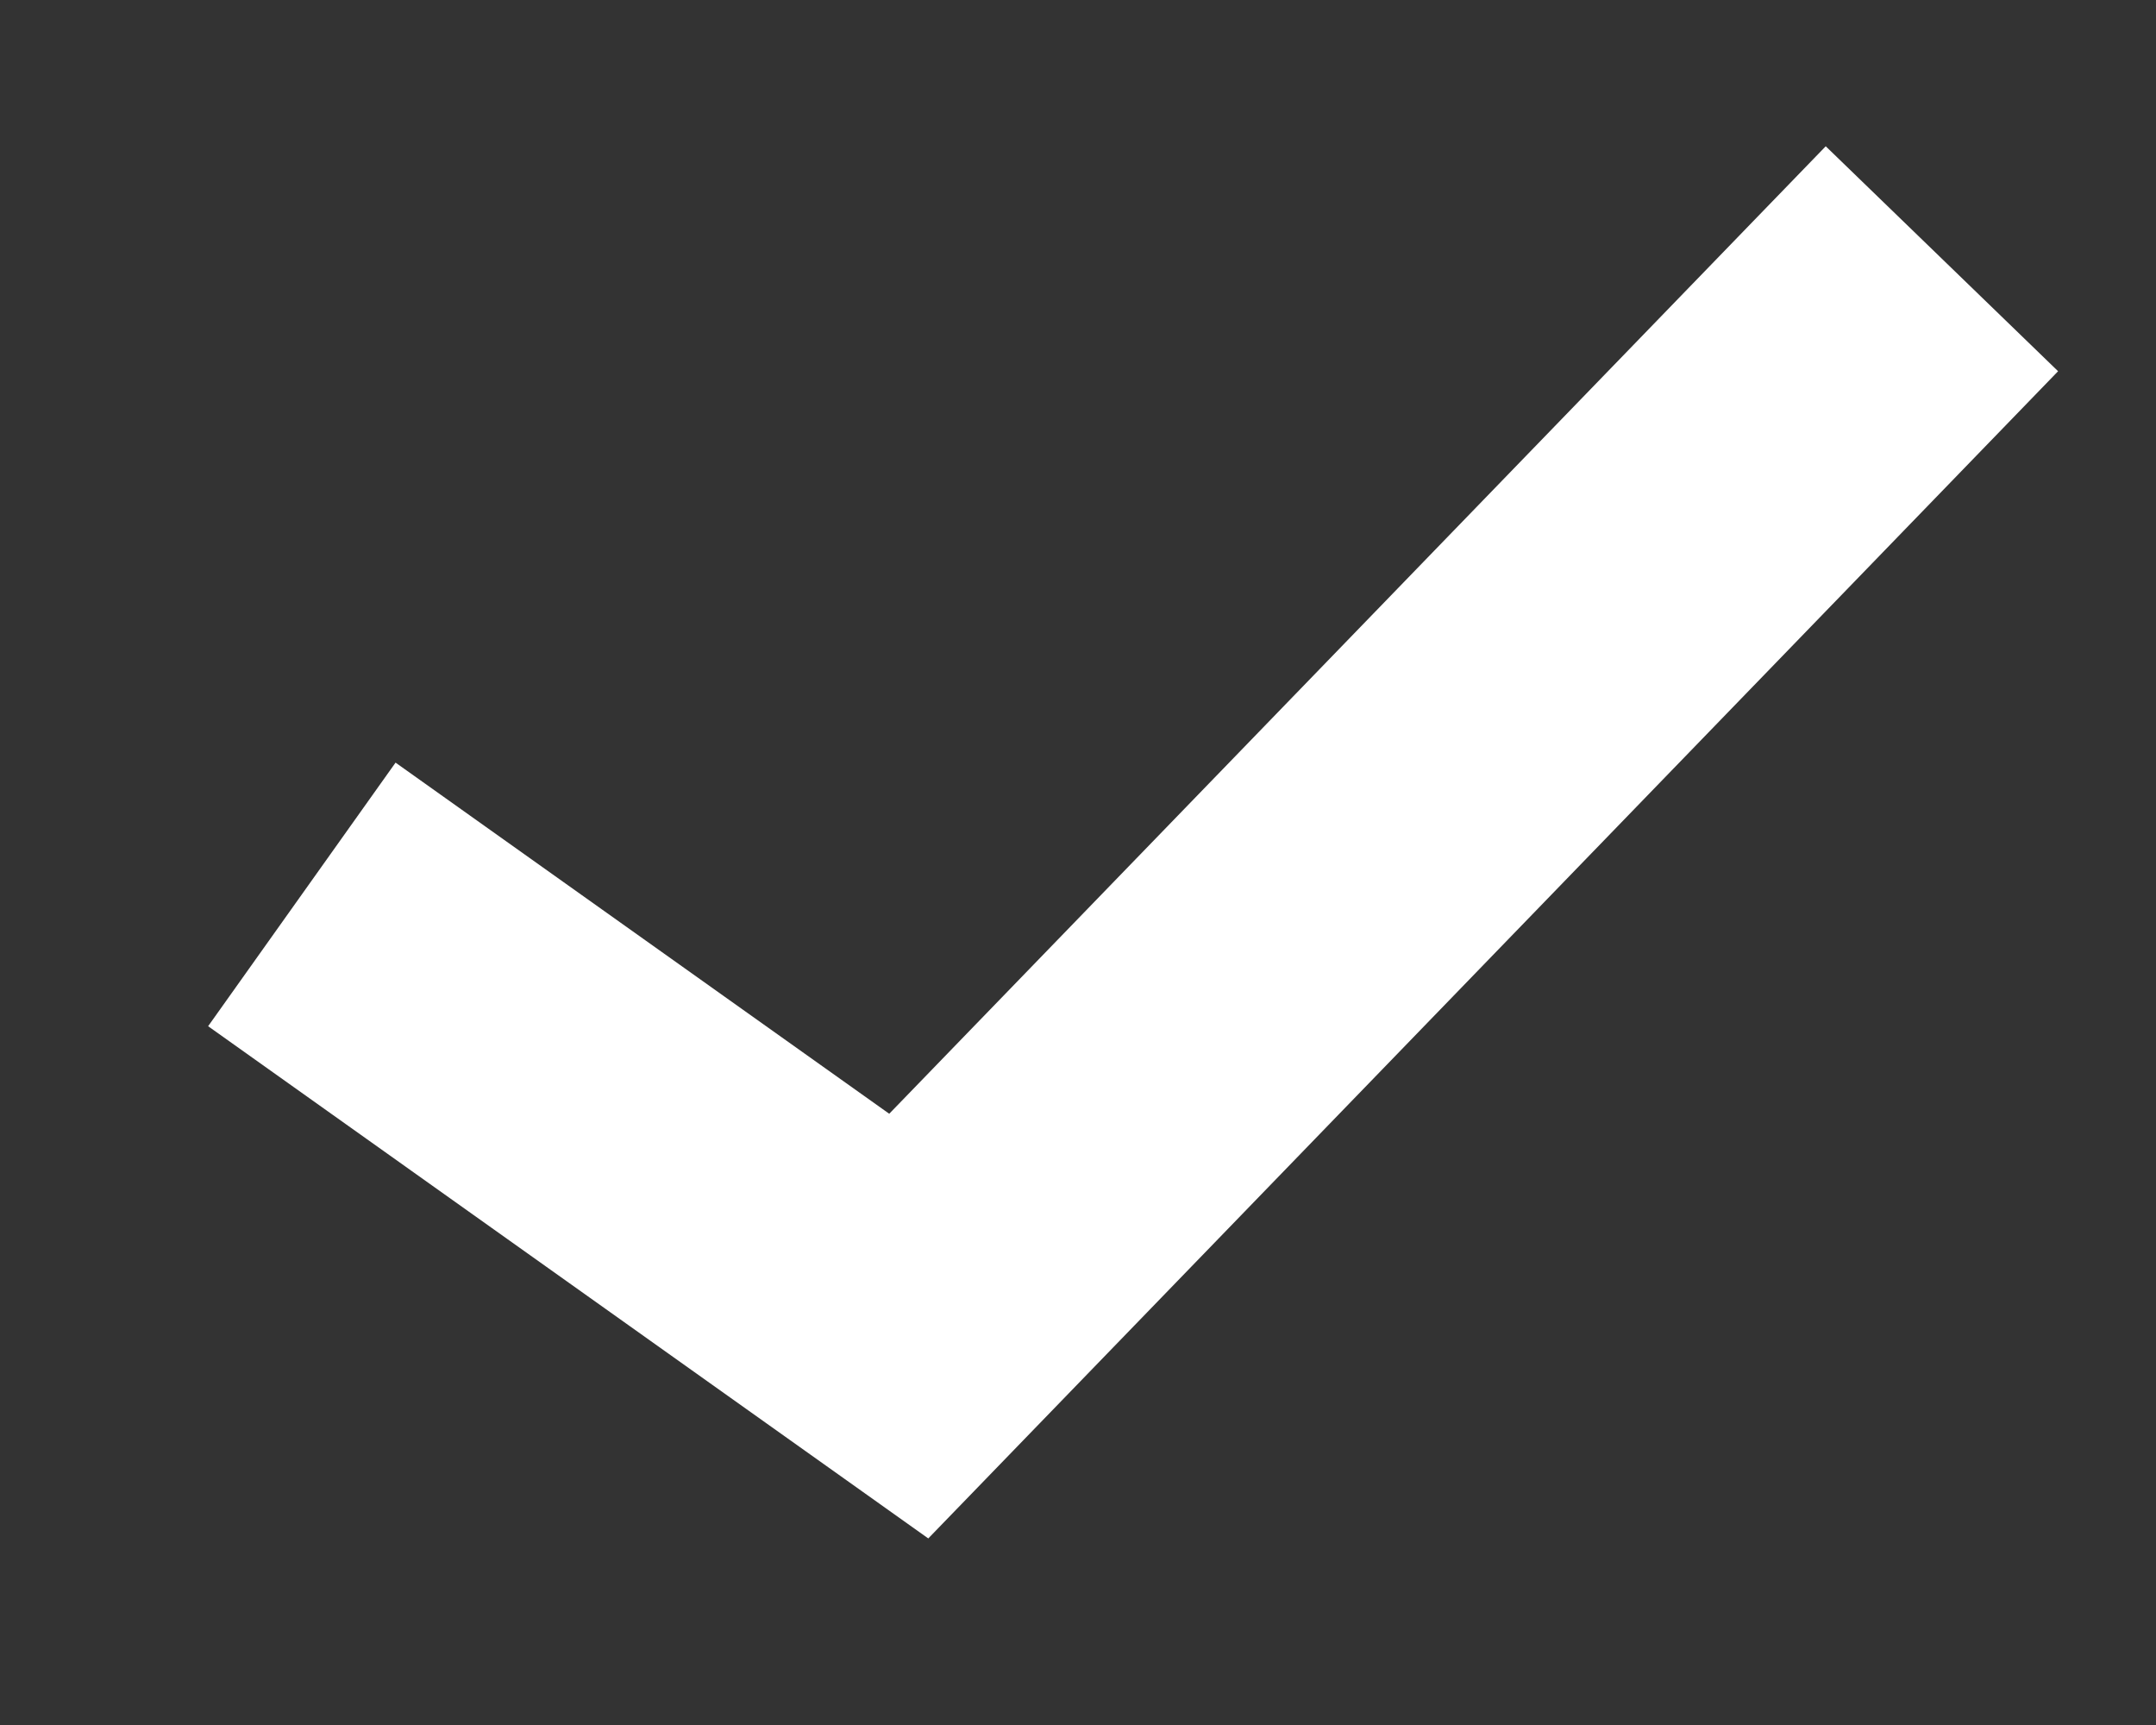
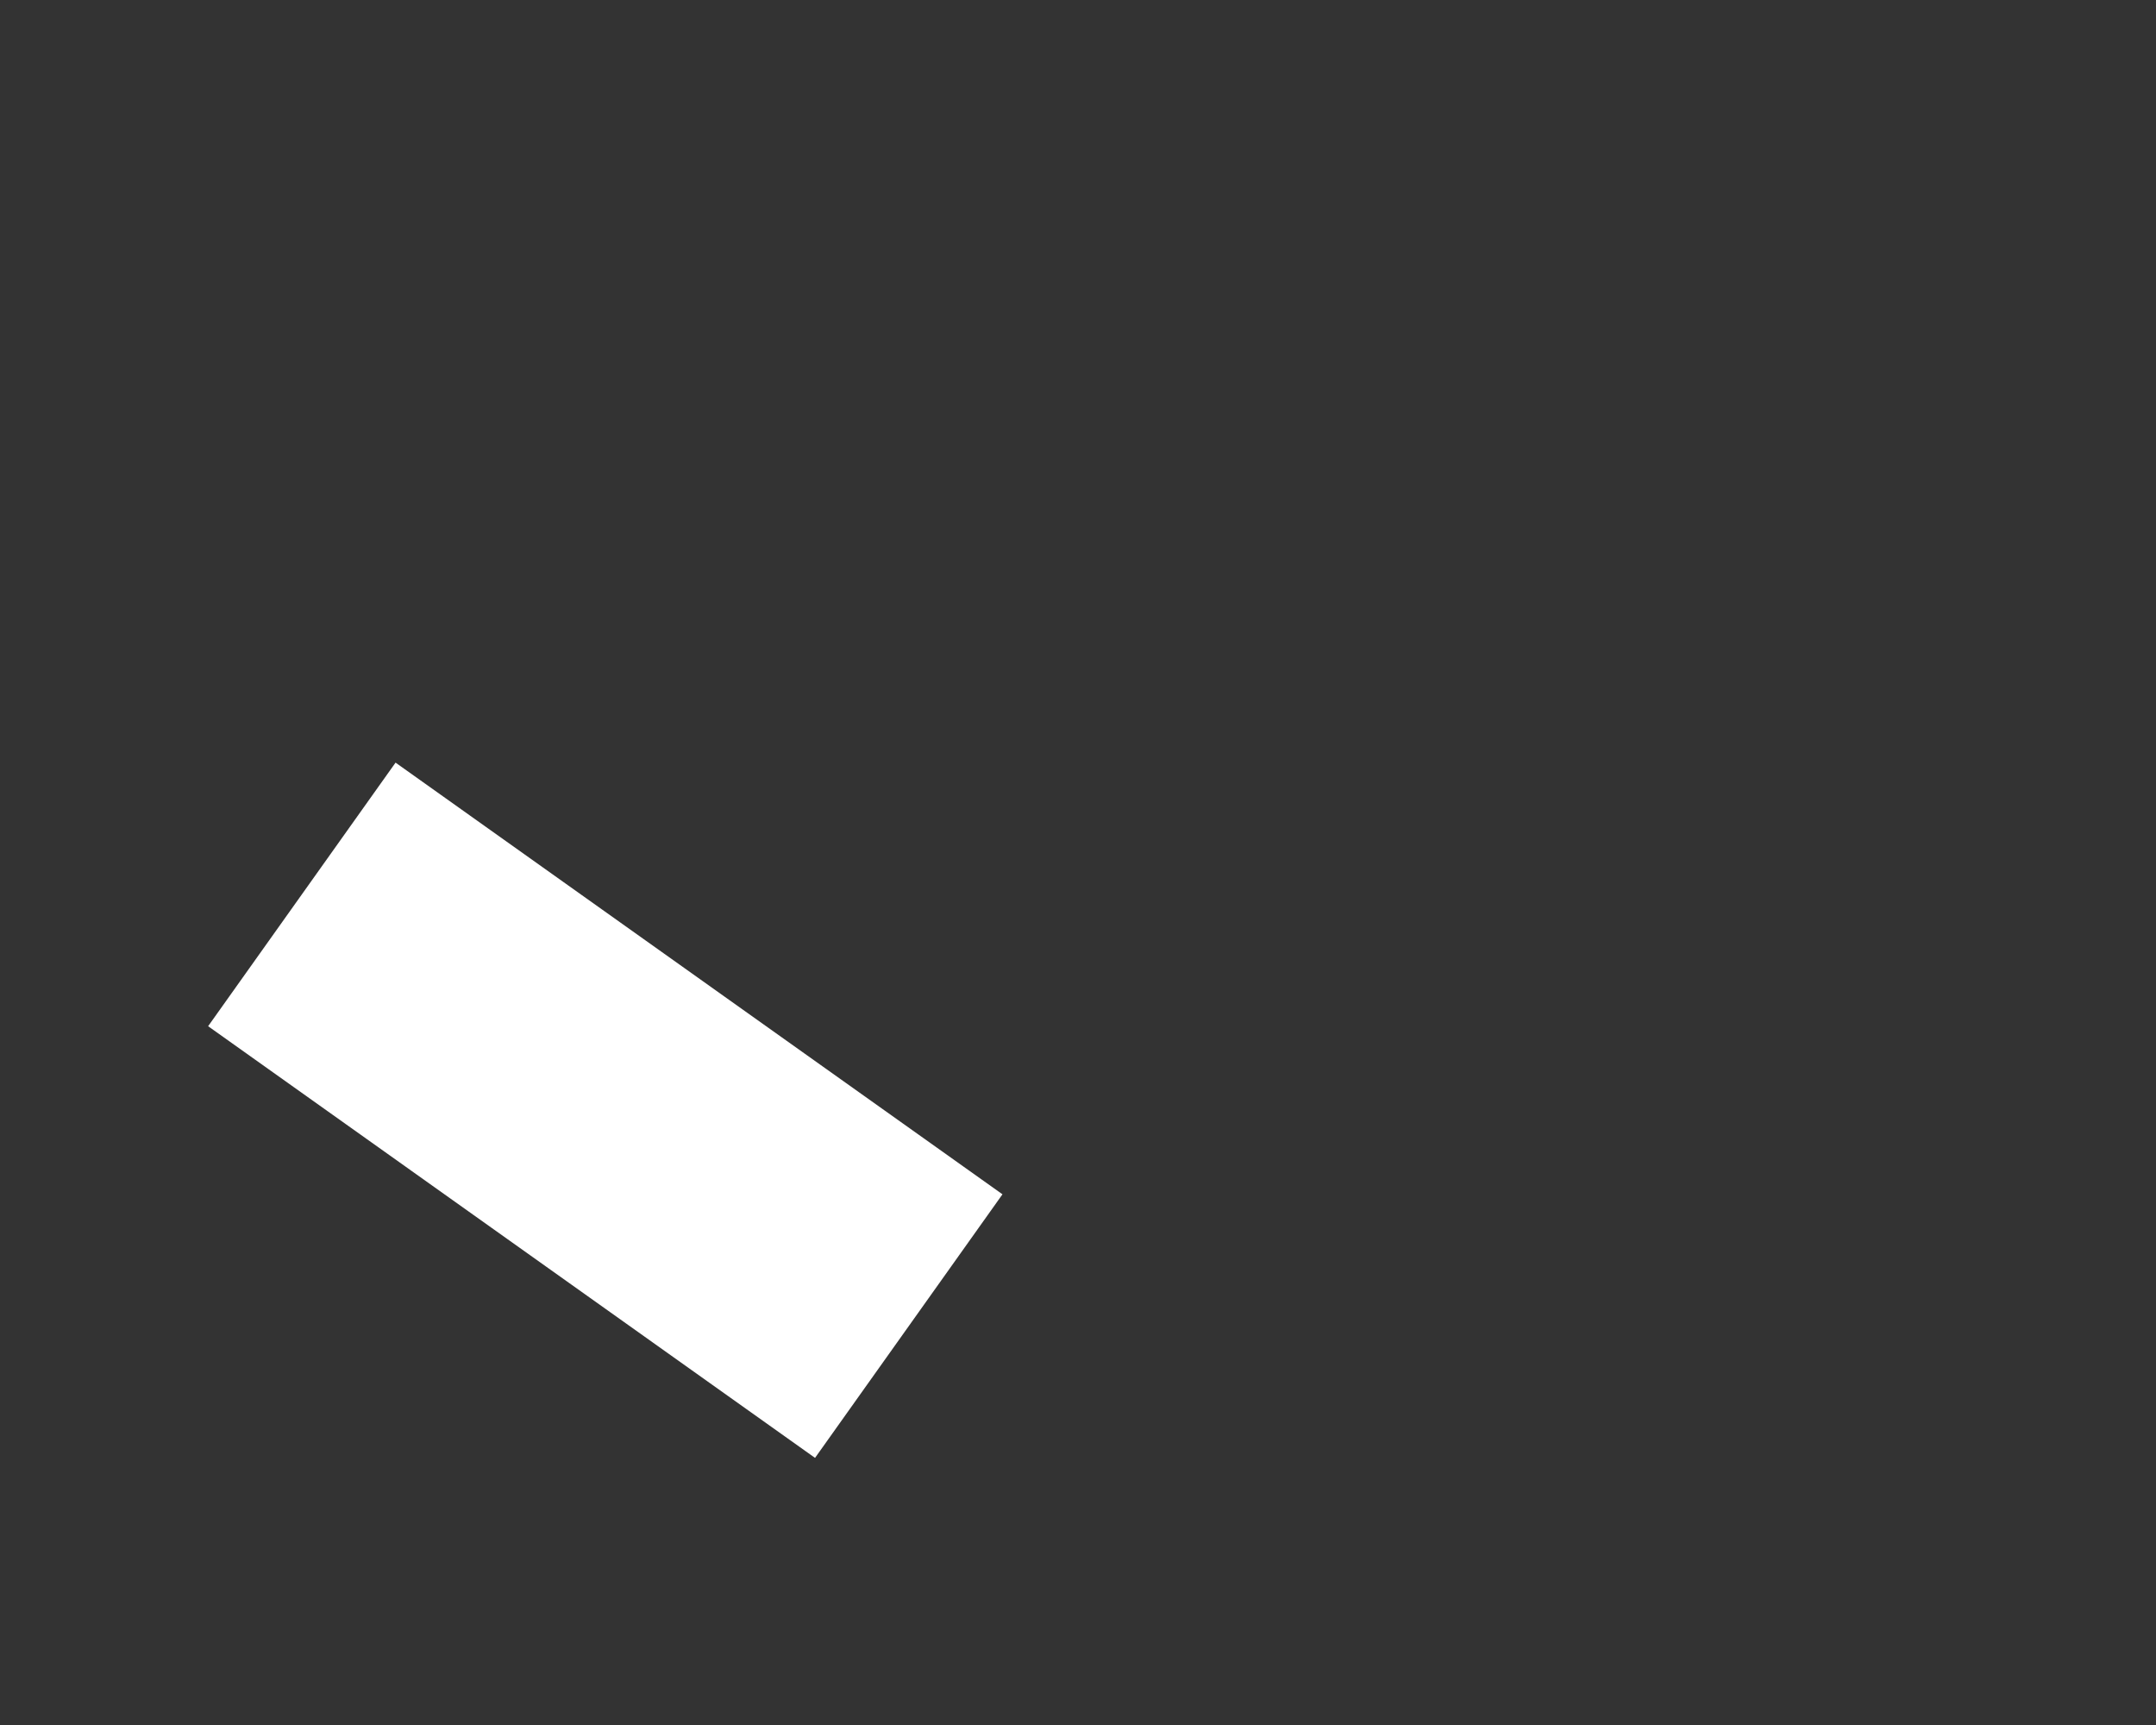
<svg xmlns="http://www.w3.org/2000/svg" width="10" height="8" viewBox="0 0 10 8" fill="none">
  <rect x="0" y="0" width="10" height="8" fill="#333333" stroke="none" />
-   <path d="M1.4 4.148L4.215 6.15C4.215 6.15 9.007 1.2 9.007 1.2" stroke="white" stroke-width="1.5" />
+   <path d="M1.4 4.148L4.215 6.15" stroke="white" stroke-width="1.5" />
</svg>